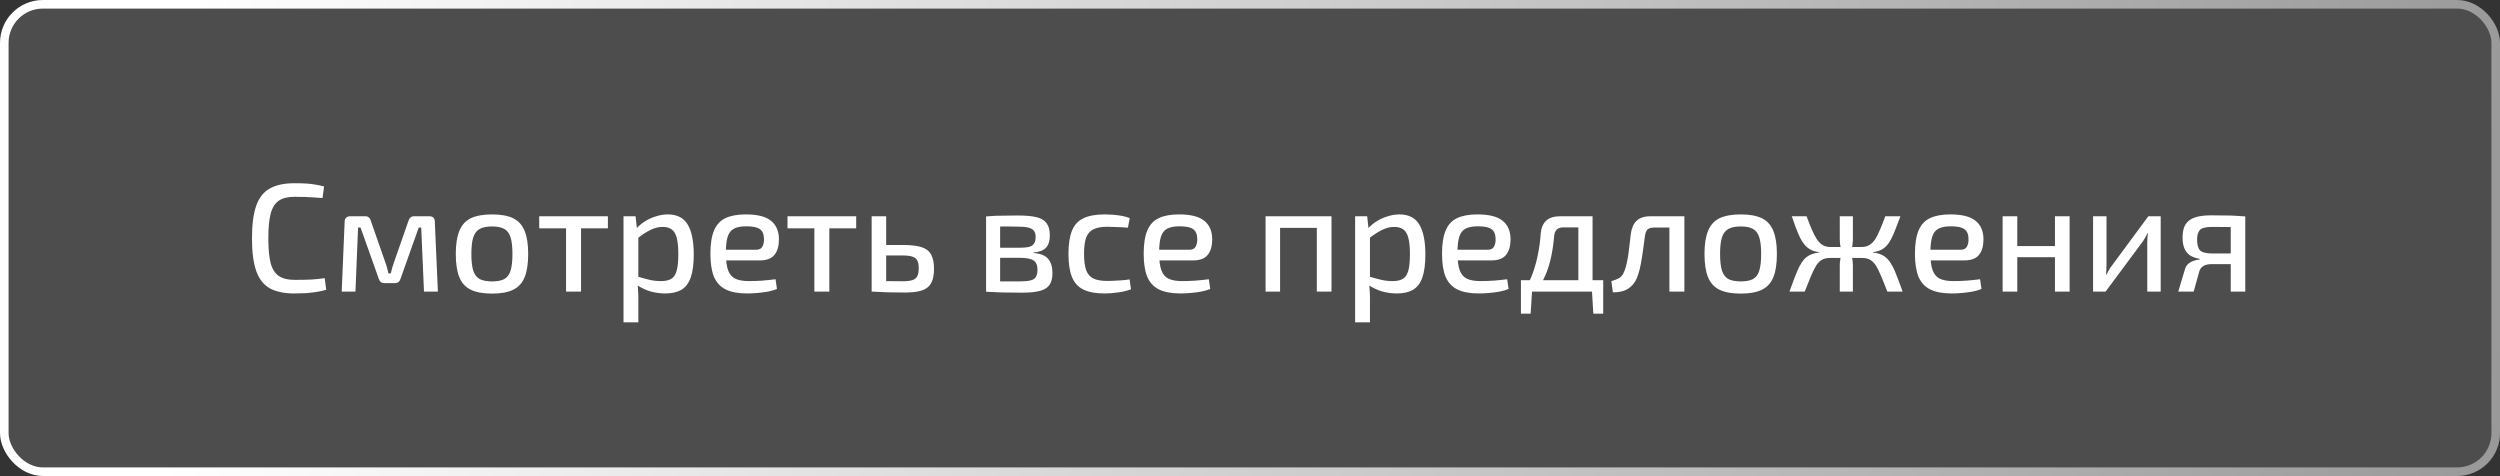
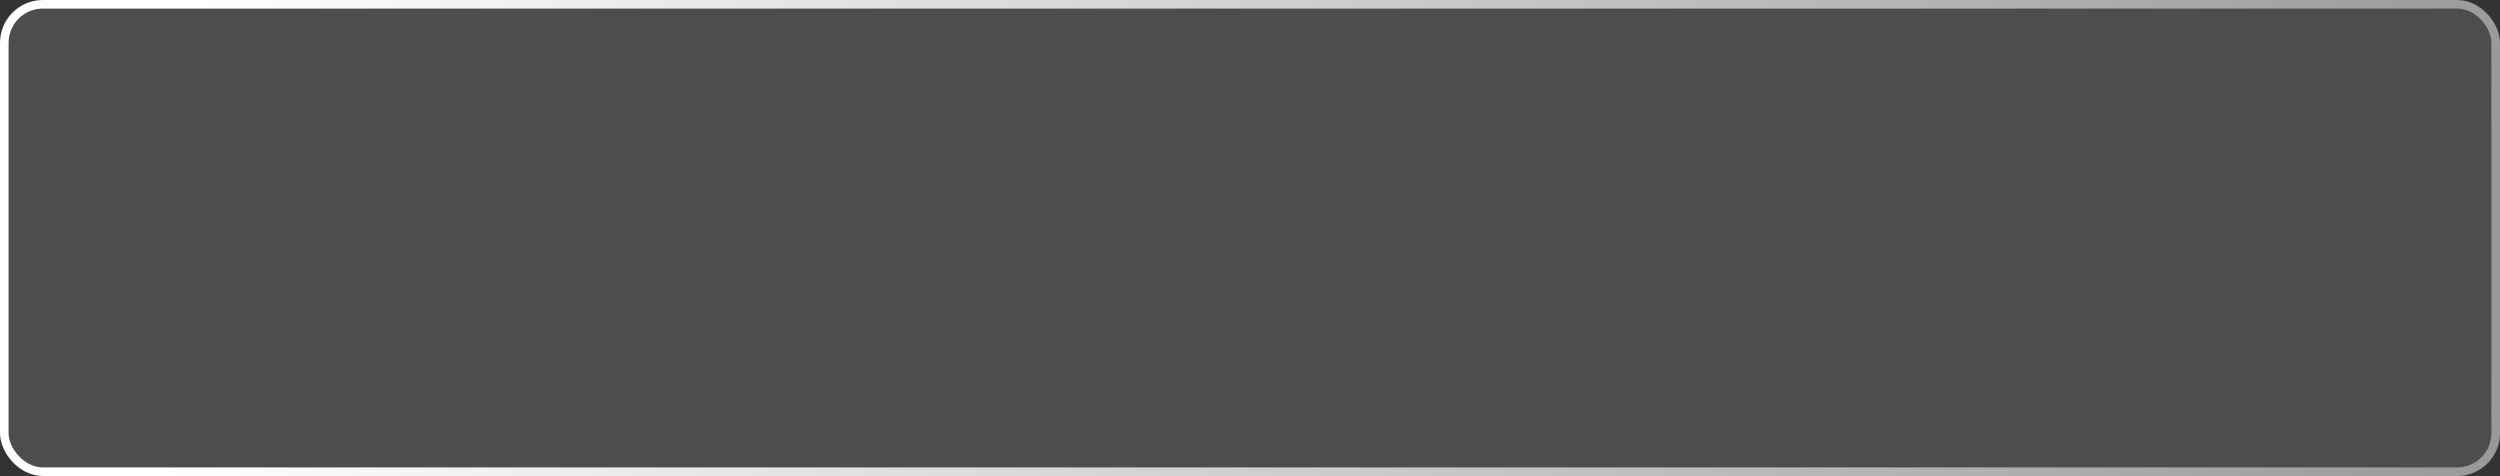
<svg xmlns="http://www.w3.org/2000/svg" width="583" height="111" viewBox="0 0 583 111" fill="none">
  <rect x="0" y="0" width="583" height="111" fill="#333333" stroke="none" />
  <g data-figma-bg-blur-radius="4">
    <rect x="1" y="1" width="581" height="109" rx="9" fill="white" fill-opacity="0.13" />
    <rect x="1" y="1" width="581" height="109" rx="9" stroke="url(#paint0_linear_6857_188)" stroke-width="2" />
-     <path d="M68.662 42.728C69.742 42.728 70.666 42.752 71.434 42.8C72.202 42.848 72.91 42.932 73.558 43.052C74.206 43.148 74.878 43.292 75.574 43.484L75.214 46.184C74.494 46.112 73.822 46.064 73.198 46.04C72.574 45.992 71.902 45.956 71.182 45.932C70.486 45.908 69.646 45.896 68.662 45.896C67.126 45.896 65.914 46.196 65.026 46.796C64.138 47.396 63.502 48.404 63.118 49.82C62.758 51.212 62.578 53.132 62.578 55.58C62.578 58.028 62.758 59.96 63.118 61.376C63.502 62.768 64.138 63.764 65.026 64.364C65.914 64.964 67.126 65.264 68.662 65.264C70.222 65.264 71.53 65.24 72.586 65.192C73.666 65.12 74.71 65.012 75.718 64.868L76.078 67.568C75.022 67.88 73.93 68.096 72.802 68.216C71.698 68.36 70.318 68.432 68.662 68.432C66.262 68.432 64.33 68.024 62.866 67.208C61.426 66.368 60.382 65.012 59.734 63.14C59.086 61.268 58.762 58.748 58.762 55.58C58.762 52.412 59.086 49.892 59.734 48.02C60.382 46.148 61.426 44.804 62.866 43.988C64.33 43.148 66.262 42.728 68.662 42.728ZM100.099 50.432C100.963 50.432 101.395 50.852 101.395 51.692L102.115 68H98.874L98.227 53.06H97.65L93.439 64.904C93.343 65.264 93.186 65.54 92.971 65.732C92.754 65.924 92.454 66.02 92.07 66.02H89.659C89.275 66.02 88.975 65.924 88.758 65.732C88.567 65.54 88.41 65.264 88.29 64.904L84.079 53.06H83.502L82.891 68H79.686L80.371 51.692C80.394 50.852 80.838 50.432 81.703 50.432H85.159C85.543 50.432 85.831 50.528 86.022 50.72C86.239 50.888 86.394 51.164 86.49 51.548L89.874 61.232C90.043 61.664 90.174 62.084 90.27 62.492C90.391 62.9 90.499 63.32 90.594 63.752H91.135C91.254 63.296 91.362 62.864 91.459 62.456C91.579 62.048 91.71 61.64 91.855 61.232L95.239 51.548C95.454 50.804 95.91 50.432 96.606 50.432H100.099ZM114.749 50C116.813 50 118.457 50.3 119.681 50.9C120.905 51.5 121.793 52.484 122.345 53.852C122.897 55.196 123.173 56.984 123.173 59.216C123.173 61.472 122.897 63.284 122.345 64.652C121.793 65.996 120.905 66.968 119.681 67.568C118.457 68.168 116.813 68.468 114.749 68.468C112.685 68.468 111.029 68.168 109.781 67.568C108.557 66.968 107.669 65.996 107.117 64.652C106.565 63.284 106.289 61.472 106.289 59.216C106.289 56.984 106.565 55.196 107.117 53.852C107.669 52.484 108.557 51.5 109.781 50.9C111.029 50.3 112.685 50 114.749 50ZM114.749 52.808C113.549 52.808 112.589 53 111.869 53.384C111.173 53.768 110.669 54.428 110.357 55.364C110.069 56.276 109.925 57.56 109.925 59.216C109.925 60.872 110.069 62.168 110.357 63.104C110.669 64.04 111.173 64.7 111.869 65.084C112.589 65.444 113.549 65.624 114.749 65.624C115.949 65.624 116.897 65.444 117.593 65.084C118.289 64.7 118.781 64.04 119.069 63.104C119.357 62.168 119.501 60.872 119.501 59.216C119.501 57.56 119.357 56.276 119.069 55.364C118.781 54.428 118.289 53.768 117.593 53.384C116.897 53 115.949 52.808 114.749 52.808ZM135.498 50.432V68H132.006V50.432H135.498ZM141.762 50.432V53.24H125.742V50.432H141.762ZM155.699 50C157.883 50 159.443 50.792 160.379 52.376C161.315 53.96 161.783 56.276 161.783 59.324C161.783 61.604 161.543 63.416 161.063 64.76C160.583 66.08 159.851 67.028 158.867 67.604C157.883 68.156 156.647 68.432 155.159 68.432C153.983 68.432 152.831 68.276 151.703 67.964C150.575 67.628 149.507 67.124 148.499 66.452L148.715 64.508C149.771 64.82 150.707 65.072 151.523 65.264C152.339 65.456 153.215 65.552 154.151 65.552C155.135 65.552 155.915 65.384 156.491 65.048C157.091 64.712 157.523 64.088 157.787 63.176C158.051 62.264 158.183 60.98 158.183 59.324C158.183 57.692 158.063 56.42 157.823 55.508C157.583 54.572 157.199 53.912 156.671 53.528C156.143 53.12 155.423 52.916 154.511 52.916C153.599 52.916 152.699 53.132 151.811 53.564C150.923 53.972 149.903 54.62 148.751 55.508L148.355 53.348C148.955 52.676 149.651 52.088 150.443 51.584C151.259 51.08 152.123 50.696 153.035 50.432C153.947 50.144 154.835 50 155.699 50ZM148.211 50.432L148.607 53.996L148.859 54.464V65.768L148.679 66.2C148.751 66.872 148.799 67.532 148.823 68.18C148.871 68.828 148.883 69.512 148.859 70.232V75.164H145.403V50.432H148.211ZM173.912 50C176.624 50 178.58 50.492 179.78 51.476C181.004 52.436 181.628 53.864 181.652 55.76C181.652 57.344 181.304 58.568 180.608 59.432C179.912 60.296 178.772 60.728 177.188 60.728H167V58.244H176.288C177.056 58.244 177.56 57.992 177.8 57.488C178.064 56.984 178.184 56.408 178.16 55.76C178.16 54.68 177.848 53.912 177.224 53.456C176.624 53 175.568 52.772 174.056 52.772C172.832 52.772 171.872 52.952 171.176 53.312C170.48 53.672 169.988 54.296 169.7 55.184C169.412 56.072 169.268 57.32 169.268 58.928C169.268 60.728 169.448 62.108 169.808 63.068C170.168 64.004 170.732 64.652 171.5 65.012C172.292 65.372 173.336 65.552 174.632 65.552C175.568 65.552 176.6 65.516 177.728 65.444C178.88 65.348 179.924 65.24 180.86 65.12L181.184 67.388C180.632 67.628 179.936 67.832 179.096 68C178.28 68.144 177.44 68.252 176.576 68.324C175.712 68.396 174.92 68.432 174.2 68.432C172.16 68.432 170.504 68.12 169.232 67.496C167.984 66.872 167.072 65.888 166.496 64.544C165.944 63.176 165.668 61.388 165.668 59.18C165.668 56.876 165.956 55.052 166.532 53.708C167.108 52.364 167.996 51.416 169.196 50.864C170.396 50.288 171.968 50 173.912 50ZM193.4 50.432V68H189.908V50.432H193.4ZM199.664 50.432V53.24H183.644V50.432H199.664ZM210.541 57.128C212.389 57.128 213.841 57.296 214.897 57.632C215.953 57.968 216.697 58.544 217.129 59.36C217.585 60.176 217.813 61.28 217.813 62.672C217.813 64.112 217.585 65.24 217.129 66.056C216.673 66.872 215.941 67.436 214.933 67.748C213.949 68.06 212.665 68.216 211.081 68.216C209.905 68.216 208.885 68.204 208.021 68.18C207.157 68.18 206.365 68.156 205.645 68.108C204.925 68.084 204.169 68.048 203.377 68L203.773 65.48C204.229 65.504 205.057 65.528 206.257 65.552C207.481 65.576 208.909 65.588 210.541 65.588C211.453 65.588 212.185 65.504 212.737 65.336C213.289 65.168 213.673 64.868 213.889 64.436C214.129 64.004 214.249 63.368 214.249 62.528C214.249 61.784 214.141 61.196 213.925 60.764C213.709 60.332 213.337 60.032 212.809 59.864C212.281 59.672 211.525 59.576 210.541 59.576H203.737V57.128H210.541ZM206.653 50.432V68H203.269V50.432H206.653ZM237.333 50.252C239.181 50.252 240.645 50.384 241.725 50.648C242.805 50.912 243.585 51.38 244.065 52.052C244.569 52.724 244.821 53.684 244.821 54.932C244.821 56.18 244.521 57.128 243.921 57.776C243.321 58.4 242.349 58.772 241.005 58.892V59C242.637 59.12 243.777 59.576 244.425 60.368C245.097 61.16 245.433 62.264 245.433 63.68C245.433 64.88 245.193 65.816 244.713 66.488C244.233 67.136 243.477 67.592 242.445 67.856C241.413 68.12 240.045 68.252 238.341 68.252C237.069 68.252 235.953 68.24 234.993 68.216C234.057 68.216 233.193 68.192 232.401 68.144C231.633 68.12 230.817 68.084 229.953 68.036L230.385 65.552C230.865 65.576 231.765 65.6 233.085 65.624C234.429 65.624 236.001 65.624 237.801 65.624C238.833 65.624 239.649 65.552 240.249 65.408C240.873 65.264 241.305 65 241.545 64.616C241.809 64.208 241.941 63.644 241.941 62.924C241.941 61.844 241.629 61.112 241.005 60.728C240.381 60.32 239.265 60.116 237.657 60.116H230.349V57.776H237.657C238.593 57.776 239.337 57.716 239.889 57.596C240.465 57.452 240.873 57.2 241.113 56.84C241.377 56.456 241.509 55.928 241.509 55.256C241.509 54.608 241.365 54.116 241.077 53.78C240.813 53.444 240.369 53.204 239.745 53.06C239.121 52.916 238.281 52.844 237.225 52.844C236.145 52.82 235.185 52.808 234.345 52.808C233.505 52.808 232.761 52.82 232.113 52.844C231.465 52.844 230.889 52.868 230.385 52.916L229.953 50.468C230.721 50.396 231.453 50.348 232.149 50.324C232.845 50.3 233.601 50.288 234.417 50.288C235.257 50.264 236.229 50.252 237.333 50.252ZM233.229 50.468V68.036H229.953V50.468H233.229ZM257.624 50C258.176 50 258.788 50.024 259.46 50.072C260.132 50.12 260.816 50.204 261.512 50.324C262.208 50.444 262.856 50.624 263.456 50.864L263.024 53.096C262.184 53.024 261.32 52.976 260.432 52.952C259.568 52.904 258.824 52.88 258.2 52.88C256.88 52.88 255.824 53.072 255.032 53.456C254.24 53.816 253.664 54.452 253.304 55.364C252.968 56.276 252.8 57.548 252.8 59.18C252.8 60.812 252.968 62.096 253.304 63.032C253.664 63.968 254.24 64.616 255.032 64.976C255.824 65.336 256.88 65.516 258.2 65.516C258.56 65.516 259.028 65.504 259.604 65.48C260.204 65.456 260.84 65.42 261.512 65.372C262.184 65.324 262.82 65.252 263.42 65.156L263.744 67.46C262.88 67.796 261.908 68.036 260.828 68.18C259.748 68.348 258.668 68.432 257.588 68.432C255.548 68.432 253.904 68.132 252.656 67.532C251.432 66.932 250.544 65.96 249.992 64.616C249.44 63.272 249.164 61.46 249.164 59.18C249.164 56.924 249.44 55.124 249.992 53.78C250.544 52.436 251.432 51.476 252.656 50.9C253.904 50.3 255.56 50 257.624 50ZM274.951 50C277.663 50 279.619 50.492 280.819 51.476C282.043 52.436 282.667 53.864 282.691 55.76C282.691 57.344 282.343 58.568 281.647 59.432C280.951 60.296 279.811 60.728 278.227 60.728H268.039V58.244H277.327C278.095 58.244 278.599 57.992 278.839 57.488C279.103 56.984 279.223 56.408 279.199 55.76C279.199 54.68 278.887 53.912 278.263 53.456C277.663 53 276.607 52.772 275.095 52.772C273.871 52.772 272.911 52.952 272.215 53.312C271.519 53.672 271.027 54.296 270.739 55.184C270.451 56.072 270.307 57.32 270.307 58.928C270.307 60.728 270.487 62.108 270.847 63.068C271.207 64.004 271.771 64.652 272.539 65.012C273.331 65.372 274.375 65.552 275.671 65.552C276.607 65.552 277.639 65.516 278.767 65.444C279.919 65.348 280.963 65.24 281.899 65.12L282.223 67.388C281.671 67.628 280.975 67.832 280.135 68C279.319 68.144 278.479 68.252 277.615 68.324C276.751 68.396 275.959 68.432 275.239 68.432C273.199 68.432 271.543 68.12 270.271 67.496C269.023 66.872 268.111 65.888 267.535 64.544C266.983 63.176 266.707 61.388 266.707 59.18C266.707 56.876 266.995 55.052 267.571 53.708C268.147 52.364 269.035 51.416 270.235 50.864C271.435 50.288 273.007 50 274.951 50ZM310.504 50.432V68H307.084V50.432H310.504ZM298.516 50.432V68H295.132V50.432H298.516ZM307.408 50.432L307.372 53.132H298.336V50.432H307.408ZM326.312 50C328.496 50 330.056 50.792 330.992 52.376C331.928 53.96 332.396 56.276 332.396 59.324C332.396 61.604 332.156 63.416 331.676 64.76C331.196 66.08 330.464 67.028 329.48 67.604C328.496 68.156 327.26 68.432 325.772 68.432C324.596 68.432 323.444 68.276 322.316 67.964C321.188 67.628 320.12 67.124 319.112 66.452L319.328 64.508C320.384 64.82 321.32 65.072 322.136 65.264C322.952 65.456 323.828 65.552 324.764 65.552C325.748 65.552 326.528 65.384 327.104 65.048C327.704 64.712 328.136 64.088 328.4 63.176C328.664 62.264 328.796 60.98 328.796 59.324C328.796 57.692 328.676 56.42 328.436 55.508C328.196 54.572 327.812 53.912 327.284 53.528C326.756 53.12 326.036 52.916 325.124 52.916C324.212 52.916 323.312 53.132 322.424 53.564C321.536 53.972 320.516 54.62 319.364 55.508L318.968 53.348C319.568 52.676 320.264 52.088 321.056 51.584C321.872 51.08 322.736 50.696 323.648 50.432C324.56 50.144 325.448 50 326.312 50ZM318.824 50.432L319.22 53.996L319.472 54.464V65.768L319.292 66.2C319.364 66.872 319.412 67.532 319.436 68.18C319.484 68.828 319.496 69.512 319.472 70.232V75.164H316.016V50.432H318.824ZM344.525 50C347.237 50 349.193 50.492 350.393 51.476C351.617 52.436 352.241 53.864 352.265 55.76C352.265 57.344 351.917 58.568 351.221 59.432C350.525 60.296 349.385 60.728 347.801 60.728H337.613V58.244H346.901C347.669 58.244 348.173 57.992 348.413 57.488C348.677 56.984 348.797 56.408 348.773 55.76C348.773 54.68 348.461 53.912 347.837 53.456C347.237 53 346.181 52.772 344.669 52.772C343.445 52.772 342.485 52.952 341.789 53.312C341.093 53.672 340.601 54.296 340.313 55.184C340.025 56.072 339.881 57.32 339.881 58.928C339.881 60.728 340.061 62.108 340.421 63.068C340.781 64.004 341.345 64.652 342.113 65.012C342.905 65.372 343.949 65.552 345.245 65.552C346.181 65.552 347.213 65.516 348.341 65.444C349.493 65.348 350.537 65.24 351.473 65.12L351.797 67.388C351.245 67.628 350.549 67.832 349.709 68C348.893 68.144 348.053 68.252 347.189 68.324C346.325 68.396 345.533 68.432 344.813 68.432C342.773 68.432 341.117 68.12 339.845 67.496C338.597 66.872 337.685 65.888 337.109 64.544C336.557 63.176 336.281 61.388 336.281 59.18C336.281 56.876 336.569 55.052 337.145 53.708C337.721 52.364 338.609 51.416 339.809 50.864C341.009 50.288 342.581 50 344.525 50ZM370.953 50.432V53.024H364.545C363.249 53.024 362.541 53.708 362.421 55.076C362.277 56.852 362.037 58.496 361.701 60.008C361.389 61.496 360.945 62.9 360.369 64.22C359.817 65.516 359.061 66.776 358.101 68H355.257C356.193 66.584 356.925 65.144 357.453 63.68C357.981 62.192 358.389 60.68 358.677 59.144C358.989 57.608 359.193 56.06 359.289 54.5C359.409 53.132 359.841 52.112 360.585 51.44C361.329 50.768 362.409 50.432 363.825 50.432H370.953ZM357.273 67.82L356.949 73.148H354.681V67.82H357.273ZM373.869 65.336V68H354.681V65.336H373.869ZM373.869 67.82V73.148H371.565L371.241 67.82H373.869ZM371.385 50.432V68H368.073V50.432H371.385ZM392.327 50.432V53.06H385.775C385.055 53.06 384.527 53.216 384.191 53.528C383.879 53.84 383.675 54.392 383.579 55.184C383.459 56.216 383.315 57.284 383.147 58.388C383.003 59.468 382.835 60.512 382.643 61.52C382.475 62.504 382.247 63.392 381.959 64.184C381.671 65.096 381.251 65.852 380.699 66.452C380.171 67.052 379.523 67.496 378.755 67.784C377.987 68.048 377.111 68.18 376.127 68.18L375.767 65.552C376.391 65.384 376.895 65.204 377.279 65.012C377.687 64.82 377.999 64.58 378.215 64.292C378.455 63.98 378.659 63.608 378.827 63.176C379.043 62.648 379.223 62.024 379.367 61.304C379.535 60.584 379.667 59.84 379.763 59.072C379.883 58.28 379.979 57.5 380.051 56.732C380.147 55.94 380.231 55.22 380.303 54.572C380.471 53.228 380.915 52.208 381.635 51.512C382.355 50.792 383.447 50.432 384.911 50.432H392.327ZM392.795 50.432V68H389.303V50.432H392.795ZM405.948 50C408.012 50 409.656 50.3 410.88 50.9C412.104 51.5 412.992 52.484 413.544 53.852C414.096 55.196 414.372 56.984 414.372 59.216C414.372 61.472 414.096 63.284 413.544 64.652C412.992 65.996 412.104 66.968 410.88 67.568C409.656 68.168 408.012 68.468 405.948 68.468C403.884 68.468 402.228 68.168 400.98 67.568C399.756 66.968 398.868 65.996 398.316 64.652C397.764 63.284 397.488 61.472 397.488 59.216C397.488 56.984 397.764 55.196 398.316 53.852C398.868 52.484 399.756 51.5 400.98 50.9C402.228 50.3 403.884 50 405.948 50ZM405.948 52.808C404.748 52.808 403.788 53 403.068 53.384C402.372 53.768 401.868 54.428 401.556 55.364C401.268 56.276 401.124 57.56 401.124 59.216C401.124 60.872 401.268 62.168 401.556 63.104C401.868 64.04 402.372 64.7 403.068 65.084C403.788 65.444 404.748 65.624 405.948 65.624C407.148 65.624 408.096 65.444 408.792 65.084C409.488 64.7 409.98 64.04 410.268 63.104C410.556 62.168 410.7 60.872 410.7 59.216C410.7 57.56 410.556 56.276 410.268 55.364C409.98 54.428 409.488 53.768 408.792 53.384C408.096 53 407.148 52.808 405.948 52.808ZM443.182 50.432C442.774 51.512 442.402 52.484 442.066 53.348C441.754 54.188 441.43 54.932 441.094 55.58C440.782 56.228 440.422 56.78 440.014 57.236C439.63 57.668 439.174 58.016 438.646 58.28C438.118 58.544 437.494 58.712 436.774 58.784V58.892C437.542 58.964 438.202 59.132 438.754 59.396C439.306 59.636 439.786 59.984 440.194 60.44C440.626 60.896 441.022 61.472 441.382 62.168C441.742 62.864 442.102 63.704 442.462 64.688C442.846 65.648 443.254 66.752 443.686 68H440.122C439.57 66.56 439.078 65.336 438.646 64.328C438.238 63.32 437.83 62.504 437.422 61.88C437.014 61.256 436.558 60.812 436.054 60.548C435.55 60.284 434.926 60.152 434.182 60.152L434.146 57.596C434.842 57.596 435.442 57.44 435.946 57.128C436.474 56.816 436.93 56.36 437.314 55.76C437.698 55.16 438.07 54.416 438.43 53.528C438.814 52.64 439.222 51.608 439.654 50.432H443.182ZM421.294 50.432C421.726 51.608 422.134 52.64 422.518 53.528C422.902 54.416 423.286 55.16 423.67 55.76C424.078 56.36 424.522 56.816 425.002 57.128C425.506 57.44 426.106 57.596 426.802 57.596V60.152C426.058 60.152 425.434 60.284 424.93 60.548C424.426 60.812 423.97 61.256 423.562 61.88C423.178 62.504 422.77 63.32 422.338 64.328C421.93 65.336 421.438 66.56 420.862 68H417.298C417.754 66.752 418.162 65.648 418.522 64.688C418.906 63.704 419.266 62.864 419.602 62.168C419.962 61.472 420.346 60.896 420.754 60.44C421.186 59.984 421.678 59.636 422.23 59.396C422.806 59.132 423.478 58.964 424.246 58.892V58.784C423.502 58.712 422.866 58.544 422.338 58.28C421.834 58.016 421.378 57.668 420.97 57.236C420.562 56.78 420.19 56.228 419.854 55.58C419.542 54.932 419.218 54.188 418.882 53.348C418.57 52.484 418.222 51.512 417.838 50.432H421.294ZM429.718 57.596V60.152H425.974V57.596H429.718ZM432.094 50.432V55.544C432.094 56.096 432.058 56.648 431.986 57.2C431.914 57.752 431.782 58.28 431.59 58.784C431.734 59.312 431.854 59.84 431.95 60.368C432.046 60.872 432.094 61.364 432.094 61.844V68H429.034V61.844C429.034 61.364 429.082 60.872 429.178 60.368C429.274 59.84 429.382 59.312 429.502 58.784C429.334 58.28 429.214 57.752 429.142 57.2C429.07 56.648 429.034 56.096 429.034 55.544V50.432H432.094ZM435.046 57.596V60.152H431.446V57.596H435.046ZM454.81 50C457.522 50 459.478 50.492 460.678 51.476C461.902 52.436 462.526 53.864 462.55 55.76C462.55 57.344 462.202 58.568 461.506 59.432C460.81 60.296 459.67 60.728 458.086 60.728H447.898V58.244H457.186C457.954 58.244 458.458 57.992 458.698 57.488C458.962 56.984 459.082 56.408 459.058 55.76C459.058 54.68 458.746 53.912 458.122 53.456C457.522 53 456.466 52.772 454.954 52.772C453.73 52.772 452.77 52.952 452.074 53.312C451.378 53.672 450.886 54.296 450.598 55.184C450.31 56.072 450.166 57.32 450.166 58.928C450.166 60.728 450.346 62.108 450.706 63.068C451.066 64.004 451.63 64.652 452.398 65.012C453.19 65.372 454.234 65.552 455.53 65.552C456.466 65.552 457.498 65.516 458.626 65.444C459.778 65.348 460.822 65.24 461.758 65.12L462.082 67.388C461.53 67.628 460.834 67.832 459.994 68C459.178 68.144 458.338 68.252 457.474 68.324C456.61 68.396 455.818 68.432 455.098 68.432C453.058 68.432 451.402 68.12 450.13 67.496C448.882 66.872 447.97 65.888 447.394 64.544C446.842 63.176 446.566 61.388 446.566 59.18C446.566 56.876 446.854 55.052 447.43 53.708C448.006 52.364 448.894 51.416 450.094 50.864C451.294 50.288 452.866 50 454.81 50ZM470.431 50.432V68H467.011V50.432H470.431ZM479.539 57.38V59.972H470.215V57.38H479.539ZM482.635 50.432V68H479.215V50.432H482.635ZM503.873 50.432V68H500.741V56.804C500.741 56.396 500.753 56 500.777 55.616C500.801 55.232 500.837 54.812 500.885 54.356H500.777C500.633 54.716 500.441 55.1 500.201 55.508C499.985 55.892 499.769 56.228 499.553 56.516L491.021 68H488.105V50.432H491.237V61.664C491.237 62.048 491.225 62.432 491.201 62.816C491.201 63.2 491.177 63.62 491.129 64.076H491.201C491.393 63.692 491.597 63.32 491.813 62.96C492.029 62.576 492.245 62.252 492.461 61.988L500.993 50.432H503.873ZM515.711 50.216C517.055 50.216 518.171 50.228 519.059 50.252C519.947 50.252 520.739 50.276 521.435 50.324C522.131 50.348 522.851 50.396 523.595 50.468L523.163 53.06C522.923 53.012 522.131 52.976 520.787 52.952C519.467 52.928 517.799 52.916 515.783 52.916C514.391 52.916 513.467 53.156 513.011 53.636C512.579 54.092 512.363 54.848 512.363 55.904C512.363 57.056 512.591 57.884 513.047 58.388C513.527 58.868 514.475 59.108 515.891 59.108H523.199L523.271 61.556C522.983 61.556 522.527 61.568 521.903 61.592C521.279 61.592 520.463 61.592 519.455 61.592C518.447 61.592 517.223 61.592 515.783 61.592C514.967 61.592 514.319 61.736 513.839 62.024C513.359 62.312 513.035 62.744 512.867 63.32L511.571 68H507.971L509.555 62.708C509.723 62.204 509.987 61.796 510.347 61.484C510.731 61.172 511.151 60.944 511.607 60.8C512.087 60.656 512.543 60.56 512.975 60.512V60.368C512.015 60.2 511.235 59.912 510.635 59.504C510.059 59.072 509.639 58.52 509.375 57.848C509.111 57.176 508.979 56.384 508.979 55.472C508.979 54.608 509.075 53.852 509.267 53.204C509.483 52.532 509.843 51.98 510.347 51.548C510.875 51.092 511.571 50.756 512.435 50.54C513.323 50.324 514.415 50.216 515.711 50.216ZM523.595 50.468V68H520.211V50.468H523.595Z" fill="white" />
  </g>
  <defs>
    <clipPath id="bgblur_0_6857_188_clip_path" transform="translate(4 4)">
      <rect x="1" y="1" width="581" height="109" rx="9" />
    </clipPath>
    <linearGradient id="paint0_linear_6857_188" x1="45.603" y1="-4.94475e-06" x2="588.224" y2="39.828" gradientUnits="userSpaceOnUse">
      <stop stop-color="white" />
      <stop offset="1" stop-color="#999999" />
    </linearGradient>
  </defs>
</svg>